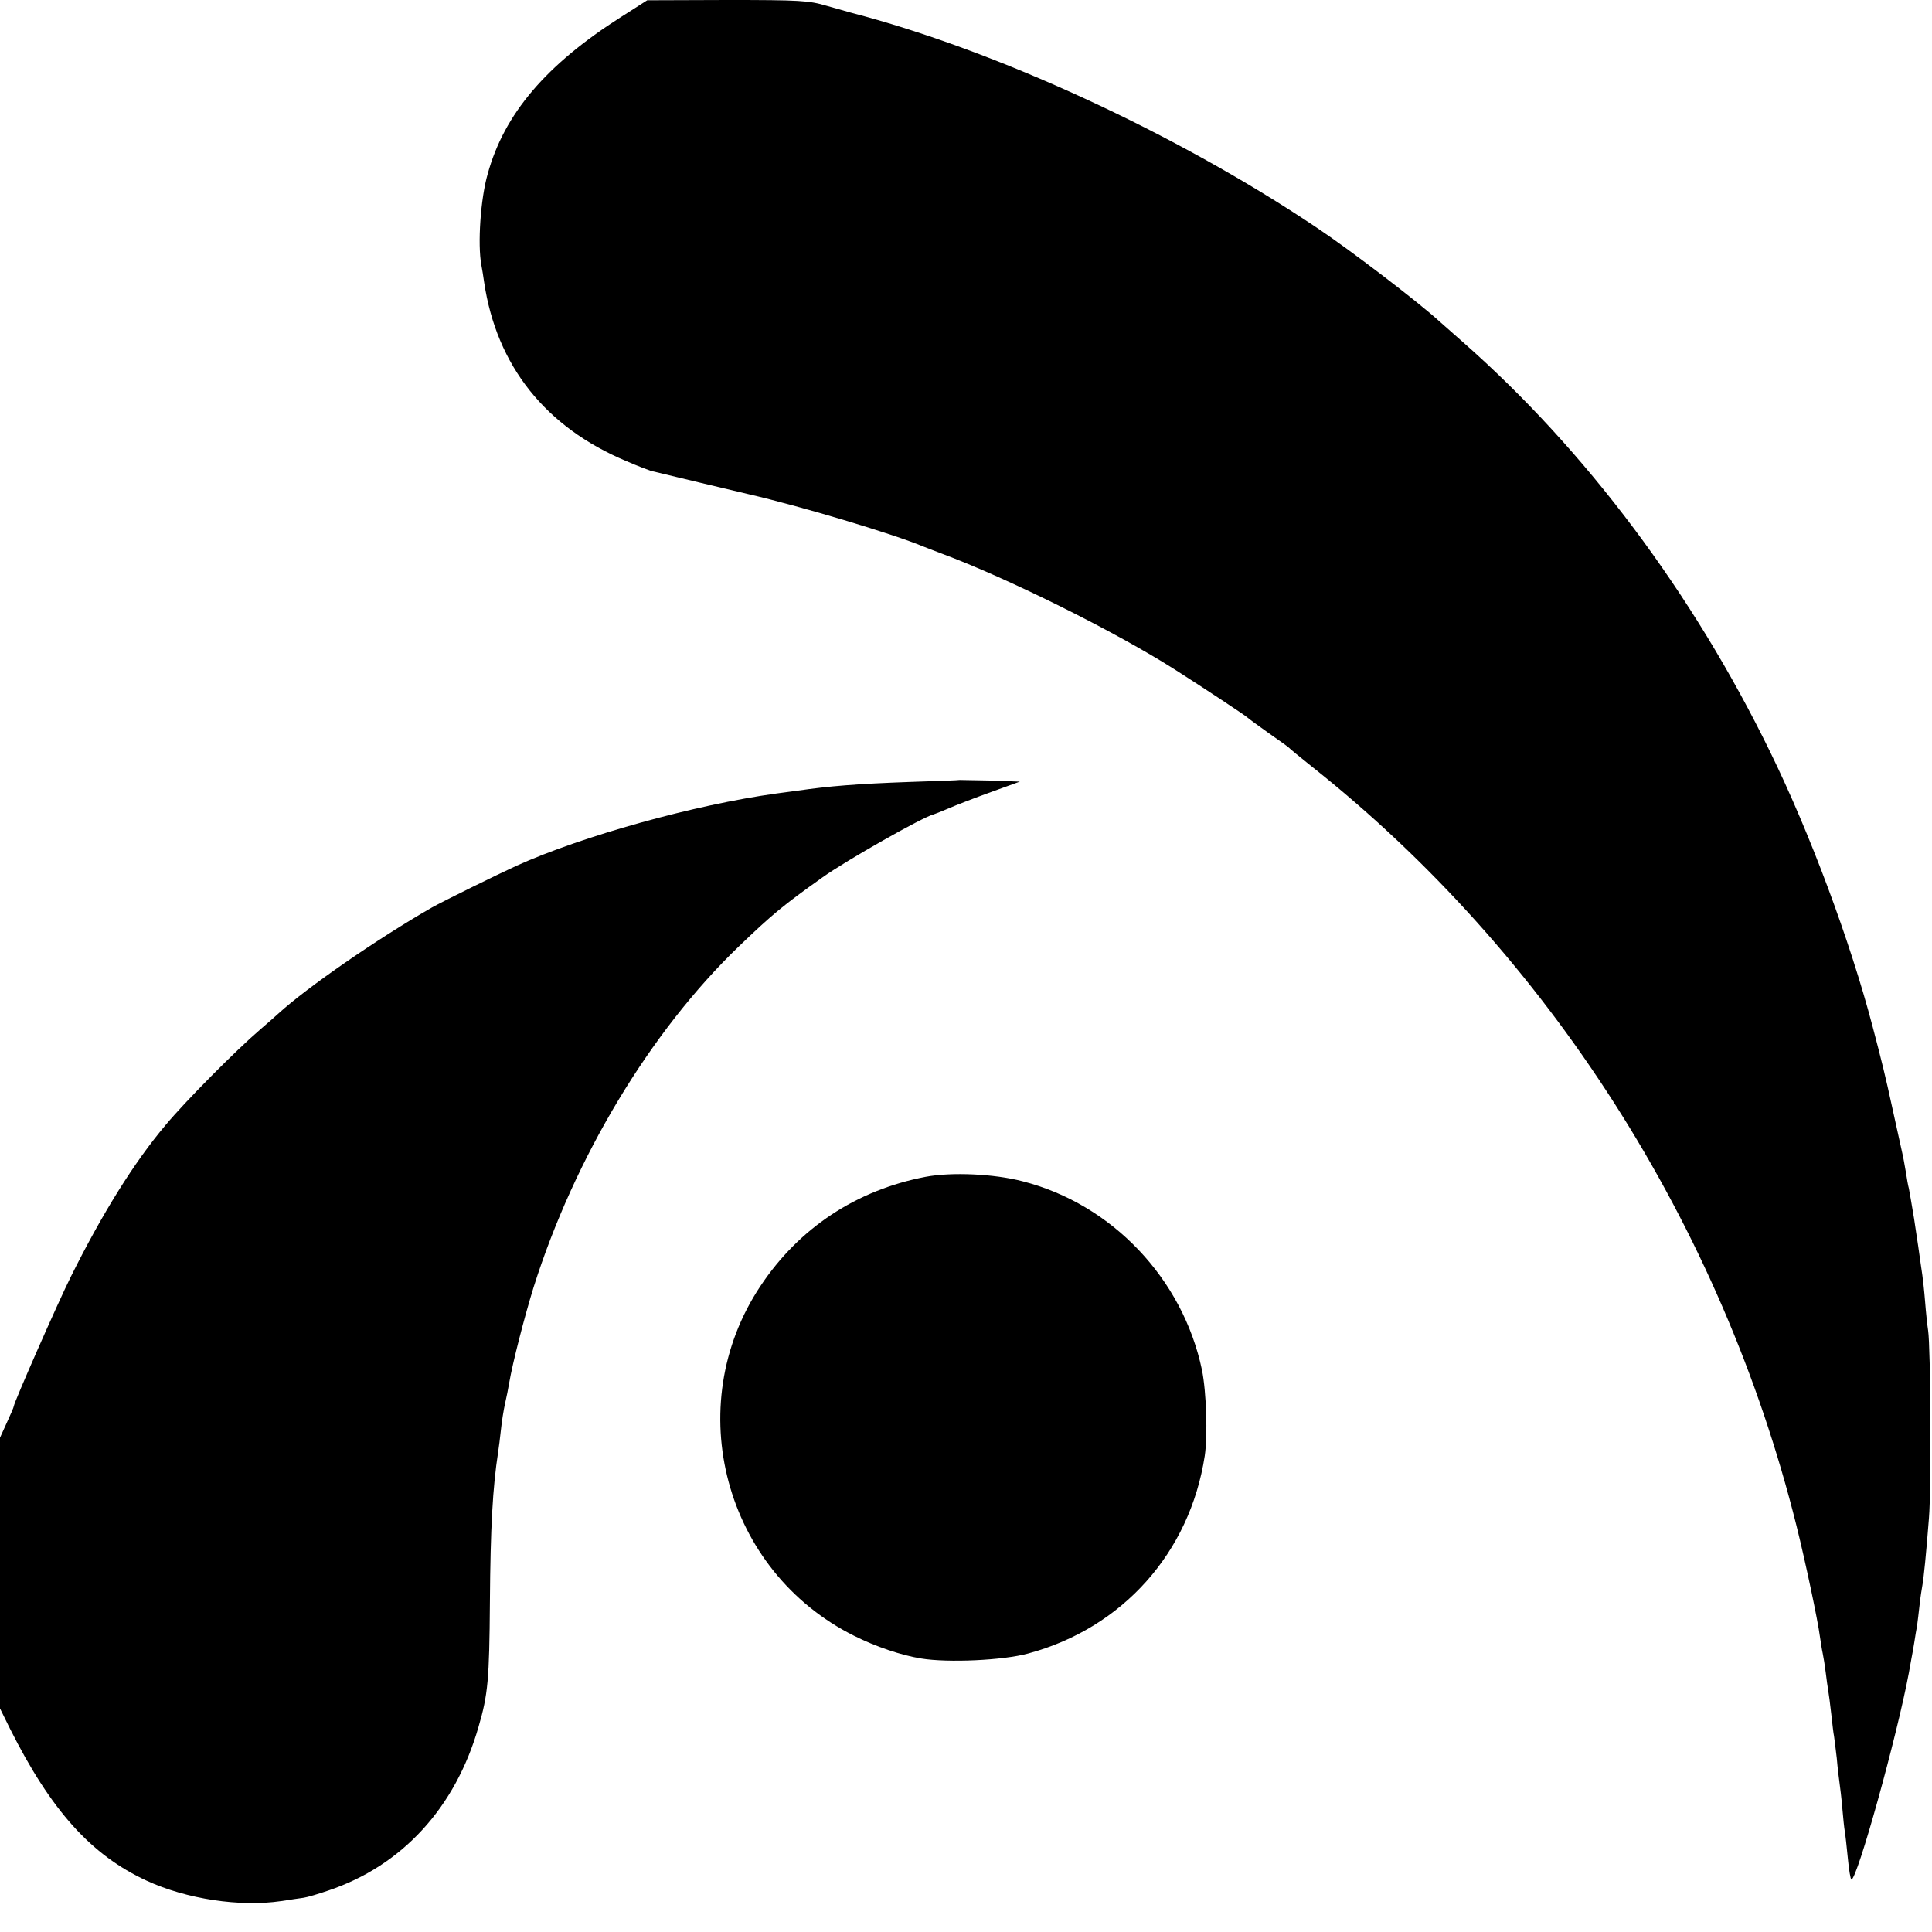
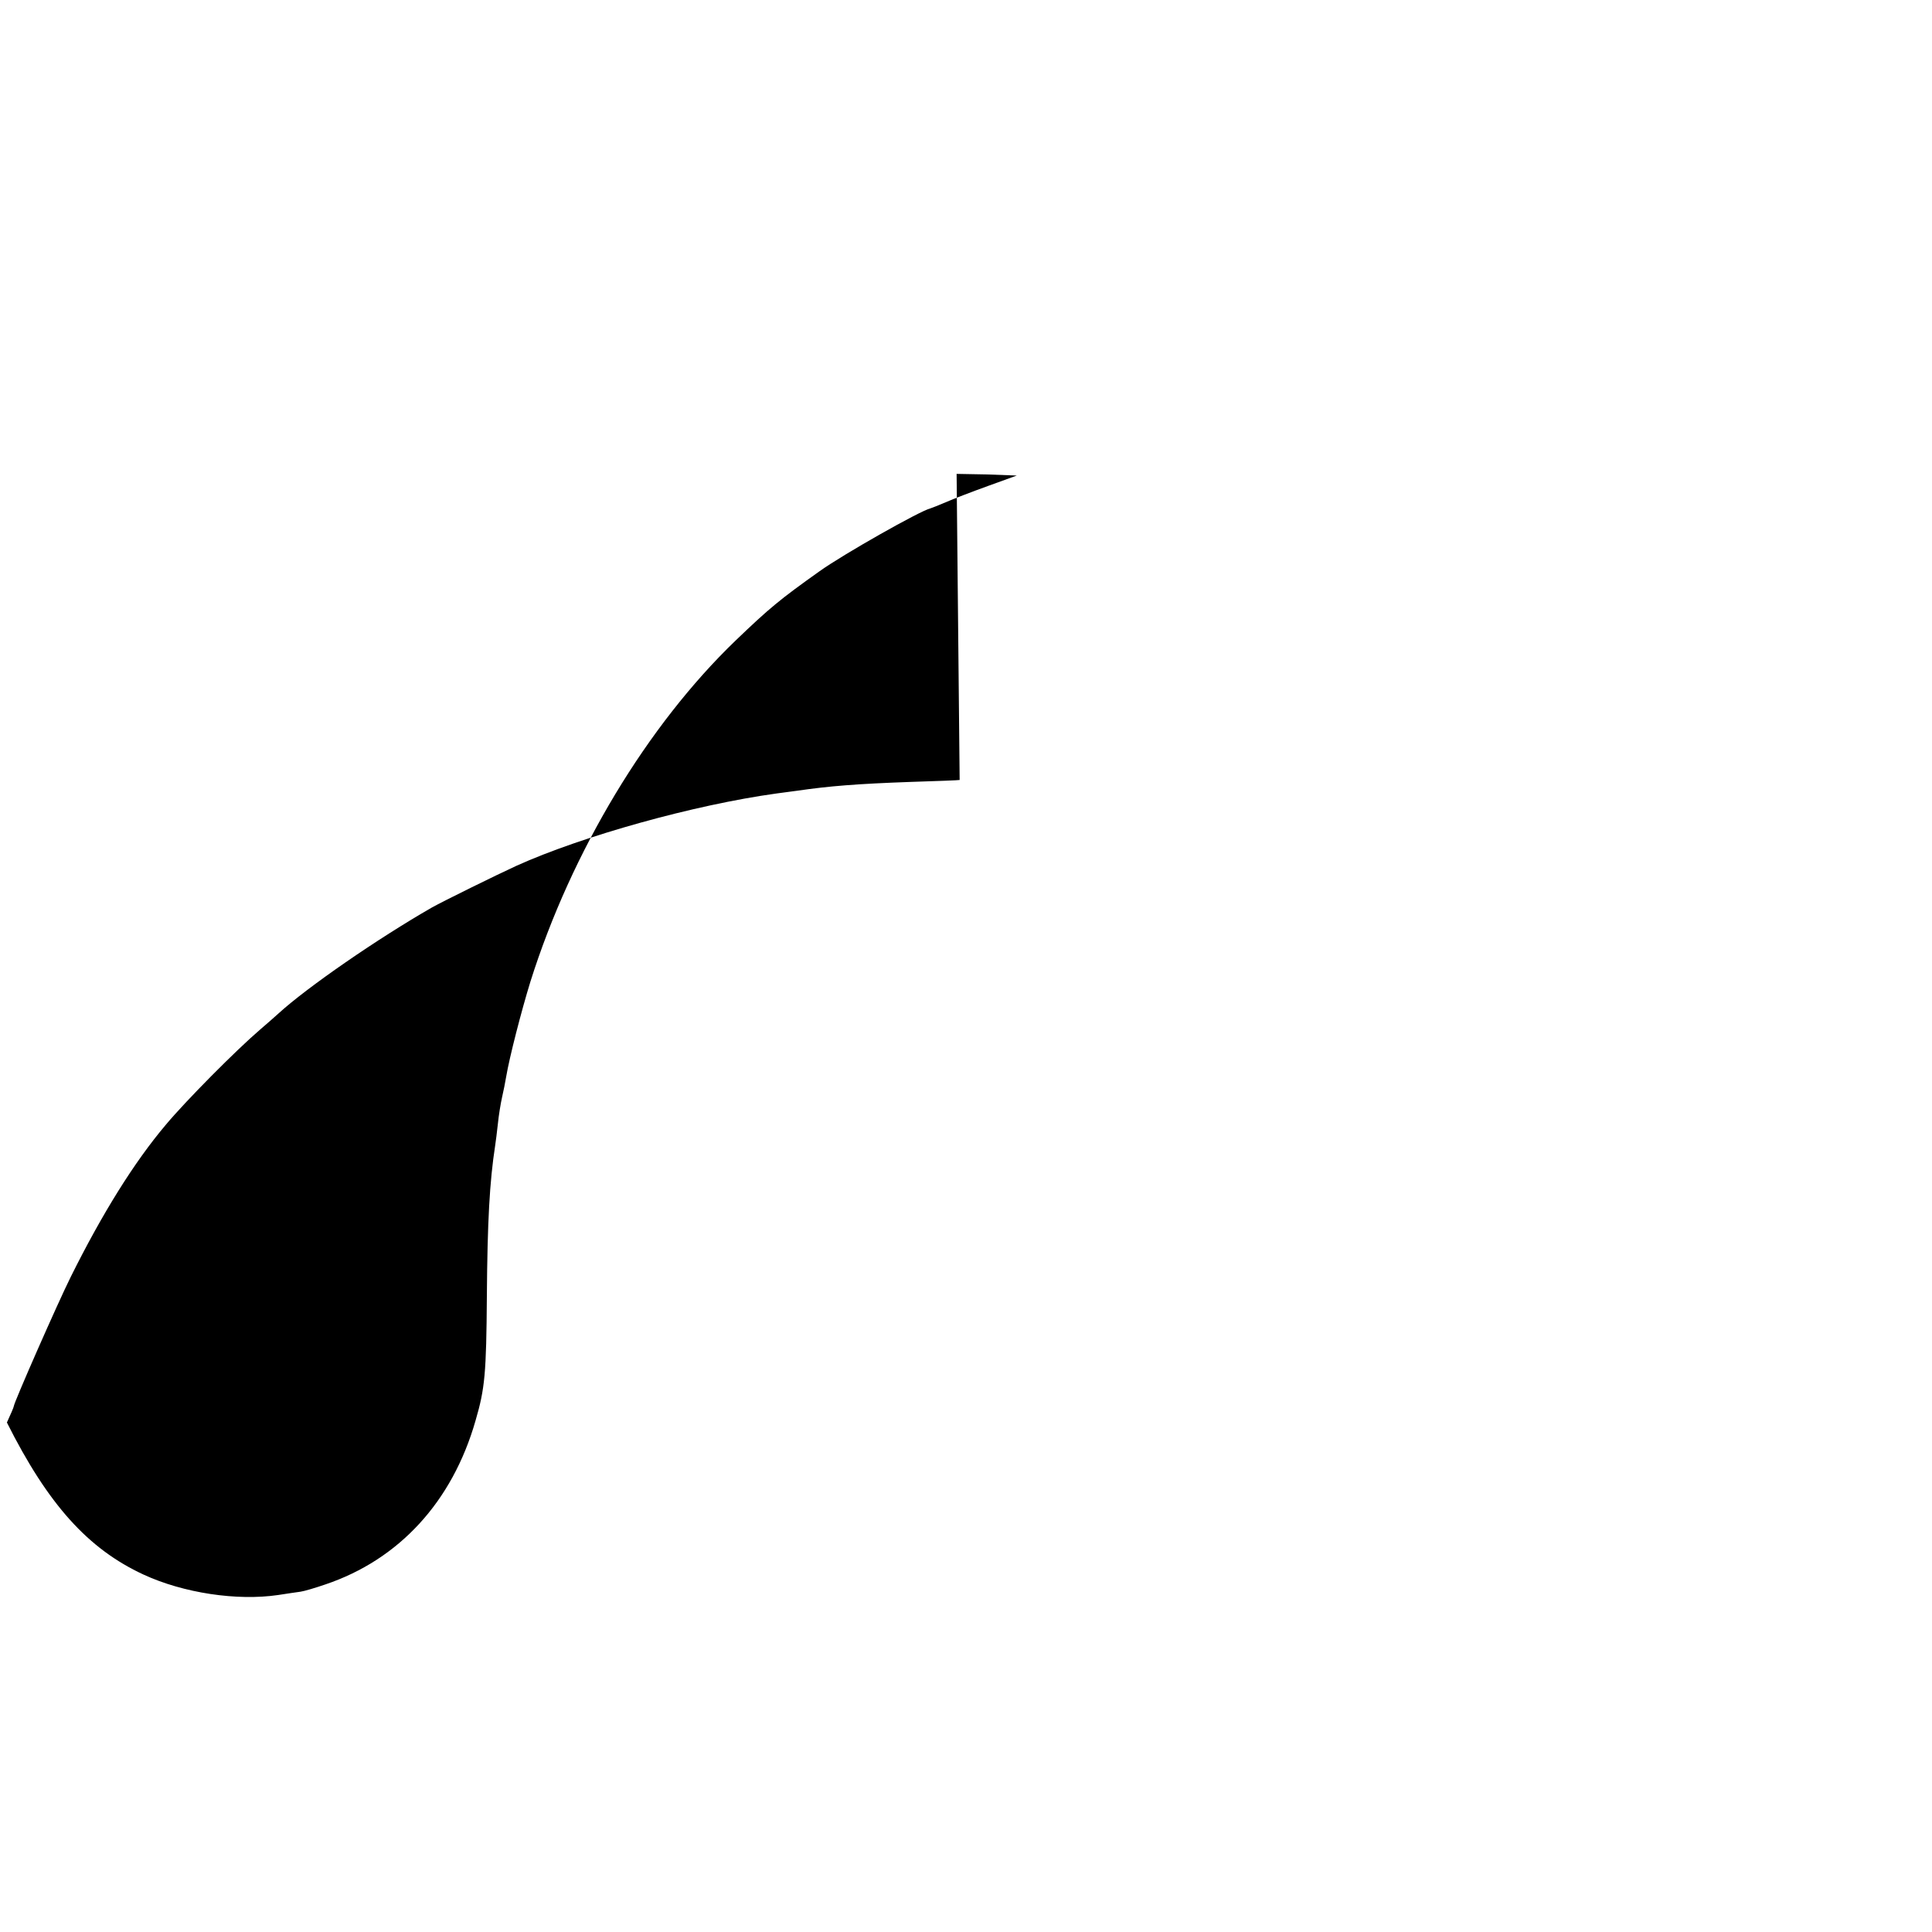
<svg xmlns="http://www.w3.org/2000/svg" version="1.0" width="700pt" height="700pt" viewBox="0 0 700 700" preserveAspectRatio="xMidYMid meet">
  <g transform="translate(0,700) scale(0.1,-0.1)" fill="#000000" stroke="none">
-     <path d="M2251 6939 c-272 -173 -424 -351 -484 -569 -26 -90 -37 -255 -23 -330 3 -14 7 -42 10 -62 45 -303 222 -526 516 -649 39 -17 79 -32 88 -35 94 -23 276 -66 352 -84 191 -44 525 -144 635 -190 11 -4 40 -16 65 -25 242 -90 634 -285 850 -423 102 -65 255 -166 260 -172 3 -3 37 -28 75 -55 39 -27 72 -51 75 -54 3 -4 39 -33 80 -66 859 -680 1488 -1665 1759 -2753 32 -128 78 -346 85 -402 3 -20 7 -47 10 -60 3 -14 8 -45 11 -70 3 -25 7 -54 9 -65 2 -11 7 -49 11 -85 4 -36 8 -72 10 -80 1 -8 6 -44 10 -80 3 -36 8 -76 10 -90 2 -14 7 -54 10 -90 3 -36 7 -74 9 -85 2 -11 7 -55 11 -97 4 -43 10 -78 13 -78 21 0 165 518 208 748 2 12 6 34 9 50 3 15 8 43 11 62 3 19 7 46 10 60 2 14 6 48 9 75 3 28 8 59 10 70 5 26 14 116 24 245 9 109 6 619 -3 679 -3 19 -8 66 -11 105 -3 39 -8 82 -10 96 -2 14 -9 61 -15 105 -7 44 -13 89 -15 100 -7 43 -17 100 -19 110 -2 6 -7 33 -11 60 -5 28 -9 52 -10 55 -1 6 -10 44 -41 186 -20 93 -38 167 -69 284 -81 309 -227 701 -371 995 -281 576 -668 1093 -1113 1485 -41 36 -79 70 -85 75 -80 73 -325 260 -448 342 -509 341 -1160 641 -1688 778 -8 2 -46 13 -85 24 -64 19 -96 21 -360 21 l-290 -1 -94 -60z" />
-     <path d="M3477 4174 c-1 -1 -81 -4 -177 -7 -196 -7 -295 -15 -412 -32 -21 -3 -55 -7 -75 -10 -297 -41 -703 -154 -942 -262 -72 -33 -267 -129 -306 -151 -197 -113 -452 -289 -556 -384 -14 -13 -43 -38 -65 -57 -90 -77 -272 -261 -343 -346 -115 -136 -230 -321 -344 -550 -47 -94 -207 -458 -207 -470 0 -3 -11 -29 -25 -59 l-25 -55 0 -491 0 -490 36 -73 c149 -297 294 -458 495 -551 145 -67 339 -96 488 -74 31 5 67 10 81 12 14 2 54 14 89 26 268 90 461 300 545 594 34 116 39 171 41 451 2 271 10 415 30 545 2 14 7 50 10 80 3 30 10 73 15 95 5 22 12 56 15 75 12 71 55 238 88 345 149 472 424 928 743 1235 124 119 162 150 304 251 85 61 366 220 402 228 4 1 29 11 55 22 27 12 95 38 153 59 l105 38 -108 4 c-60 1 -109 2 -110 2z" />
-     <path d="M3353 2736 c-250 -48 -458 -185 -598 -396 -290 -436 -130 -1033 340 -1267 78 -39 169 -70 242 -82 97 -16 297 -7 388 18 342 92 586 365 640 716 11 73 6 232 -10 311 -69 330 -325 601 -650 684 -103 27 -258 34 -352 16z" />
+     <path d="M3477 4174 c-1 -1 -81 -4 -177 -7 -196 -7 -295 -15 -412 -32 -21 -3 -55 -7 -75 -10 -297 -41 -703 -154 -942 -262 -72 -33 -267 -129 -306 -151 -197 -113 -452 -289 -556 -384 -14 -13 -43 -38 -65 -57 -90 -77 -272 -261 -343 -346 -115 -136 -230 -321 -344 -550 -47 -94 -207 -458 -207 -470 0 -3 -11 -29 -25 -59 c149 -297 294 -458 495 -551 145 -67 339 -96 488 -74 31 5 67 10 81 12 14 2 54 14 89 26 268 90 461 300 545 594 34 116 39 171 41 451 2 271 10 415 30 545 2 14 7 50 10 80 3 30 10 73 15 95 5 22 12 56 15 75 12 71 55 238 88 345 149 472 424 928 743 1235 124 119 162 150 304 251 85 61 366 220 402 228 4 1 29 11 55 22 27 12 95 38 153 59 l105 38 -108 4 c-60 1 -109 2 -110 2z" />
  </g>
</svg>